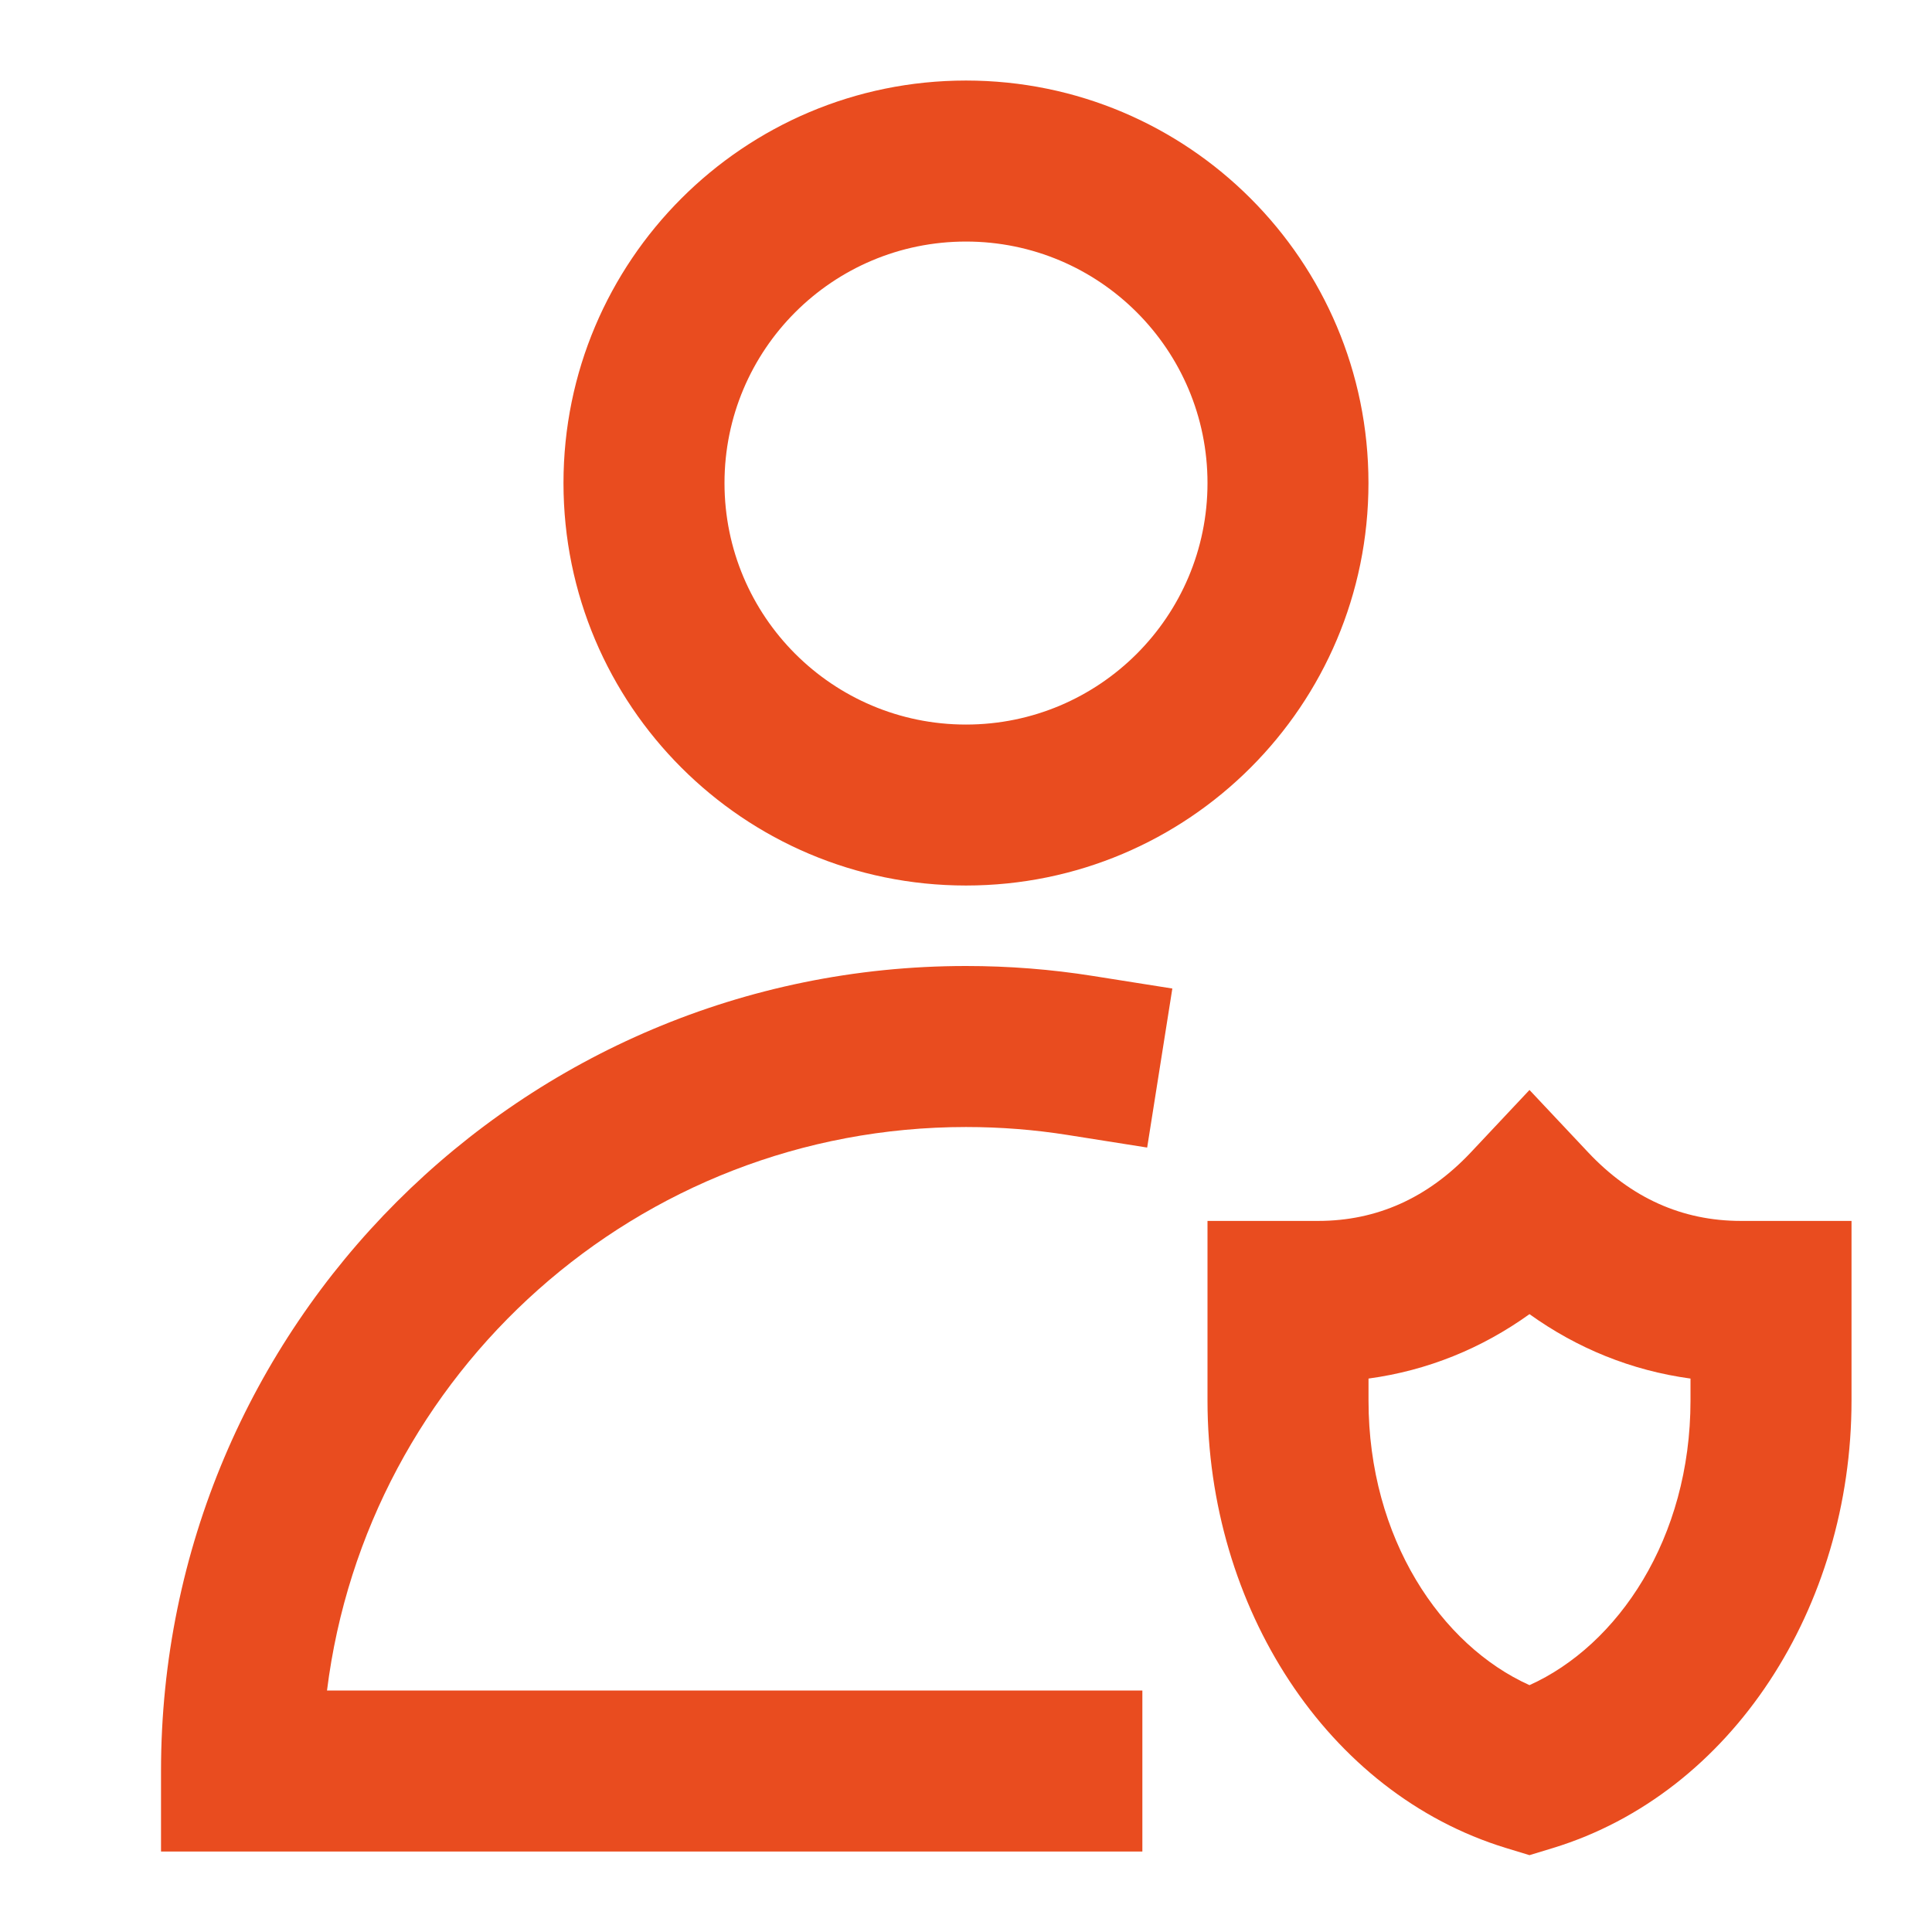
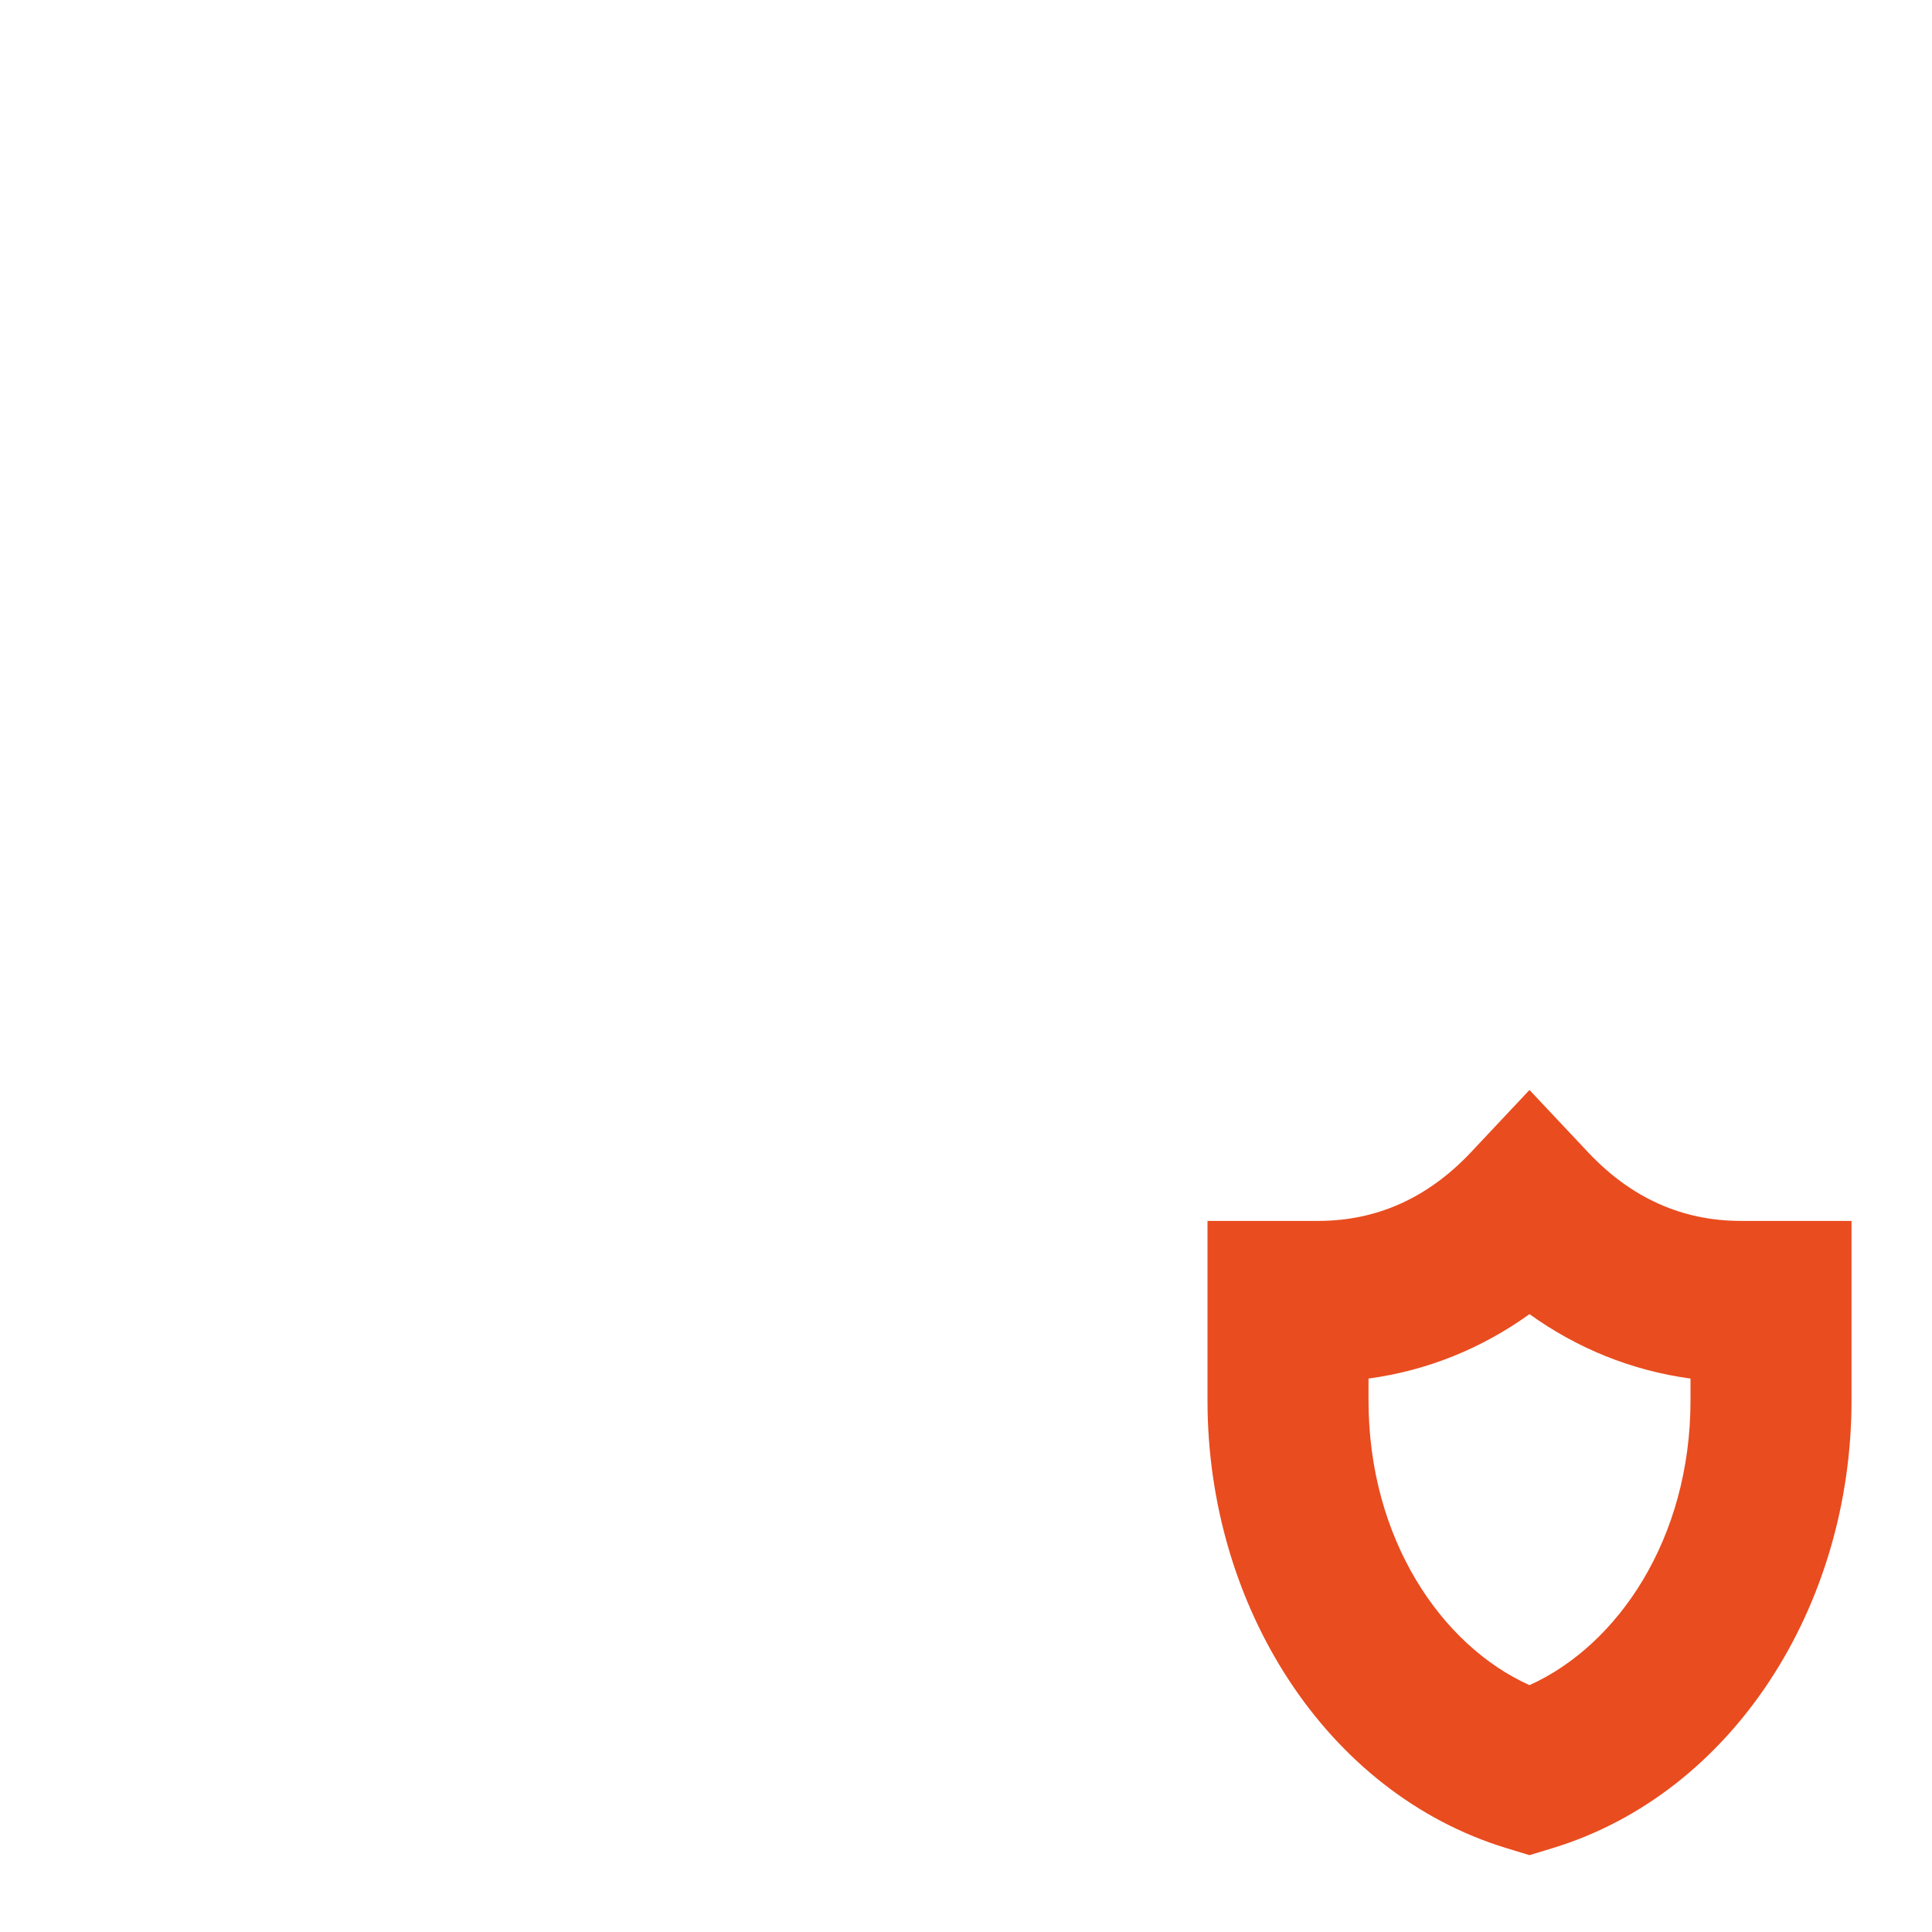
<svg xmlns="http://www.w3.org/2000/svg" width="35" height="35" viewBox="0 0 35 35" fill="none">
-   <path fill-rule="evenodd" clip-rule="evenodd" d="M10.208 8.751C10.208 4.724 13.473 1.459 17.5 1.459C21.527 1.459 24.791 4.724 24.791 8.751C24.791 12.778 21.527 16.042 17.5 16.042C13.473 16.042 10.208 12.778 10.208 8.751ZM17.5 4.376C15.083 4.376 13.125 6.334 13.125 8.751C13.125 11.167 15.083 13.126 17.5 13.126C19.916 13.126 21.875 11.167 21.875 8.751C21.875 6.334 19.916 4.376 17.5 4.376Z" fill="#E94C1F" />
-   <path d="M5.924 30.625C6.642 24.87 11.551 20.417 17.5 20.417C18.128 20.417 18.742 20.466 19.341 20.561L20.782 20.789L21.238 17.908L19.797 17.68C19.048 17.561 18.281 17.5 17.5 17.5C9.446 17.5 2.917 24.029 2.917 32.083V33.542H20.695V30.625H5.924Z" fill="#E94C1F" />
  <path fill-rule="evenodd" clip-rule="evenodd" d="M27.708 19.746L28.771 20.876C29.548 21.702 30.475 22.118 31.537 22.118H33.542V25.372C33.542 29.11 31.381 32.485 28.135 33.478L27.708 33.608L27.282 33.478C24.035 32.485 21.875 29.11 21.875 25.372L21.875 22.118H23.88C24.942 22.118 25.868 21.702 26.646 20.876L27.708 19.746ZM24.792 24.974V25.372C24.792 27.872 26.108 29.808 27.708 30.528C29.308 29.808 30.625 27.872 30.625 25.372V24.974C29.551 24.828 28.57 24.425 27.708 23.807C26.847 24.425 25.866 24.828 24.792 24.974Z" fill="#E94C1F" />
</svg>